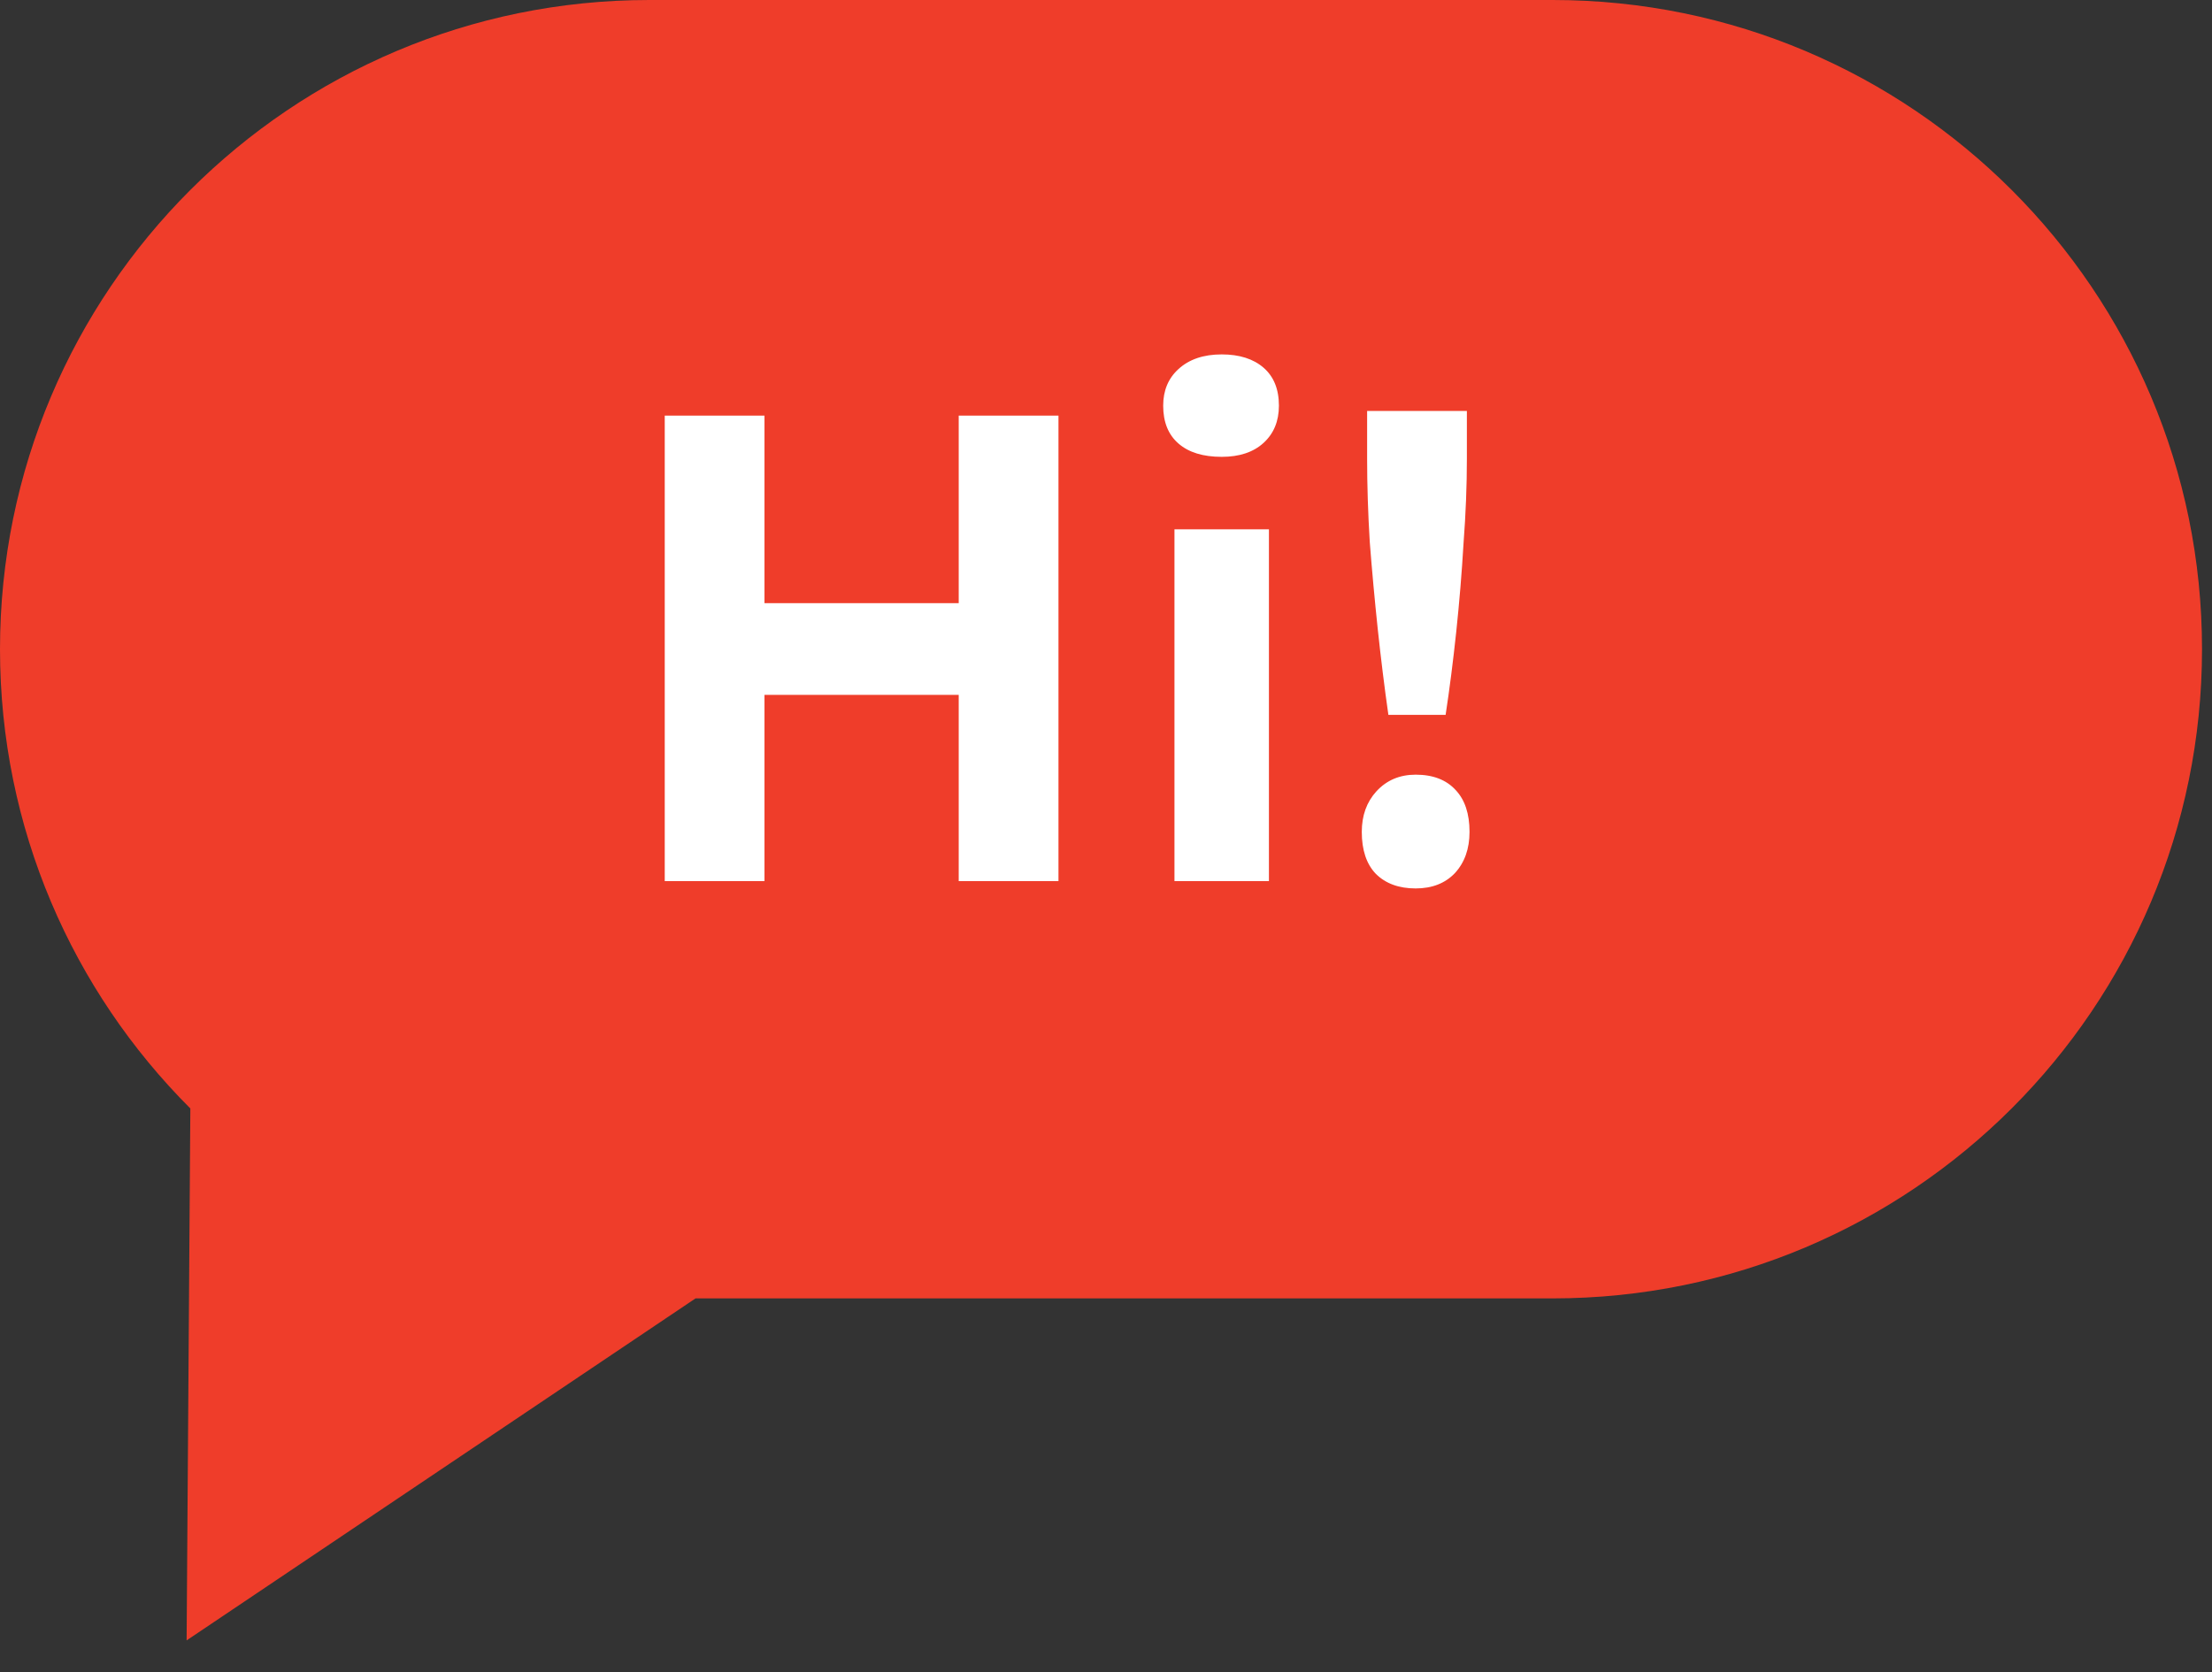
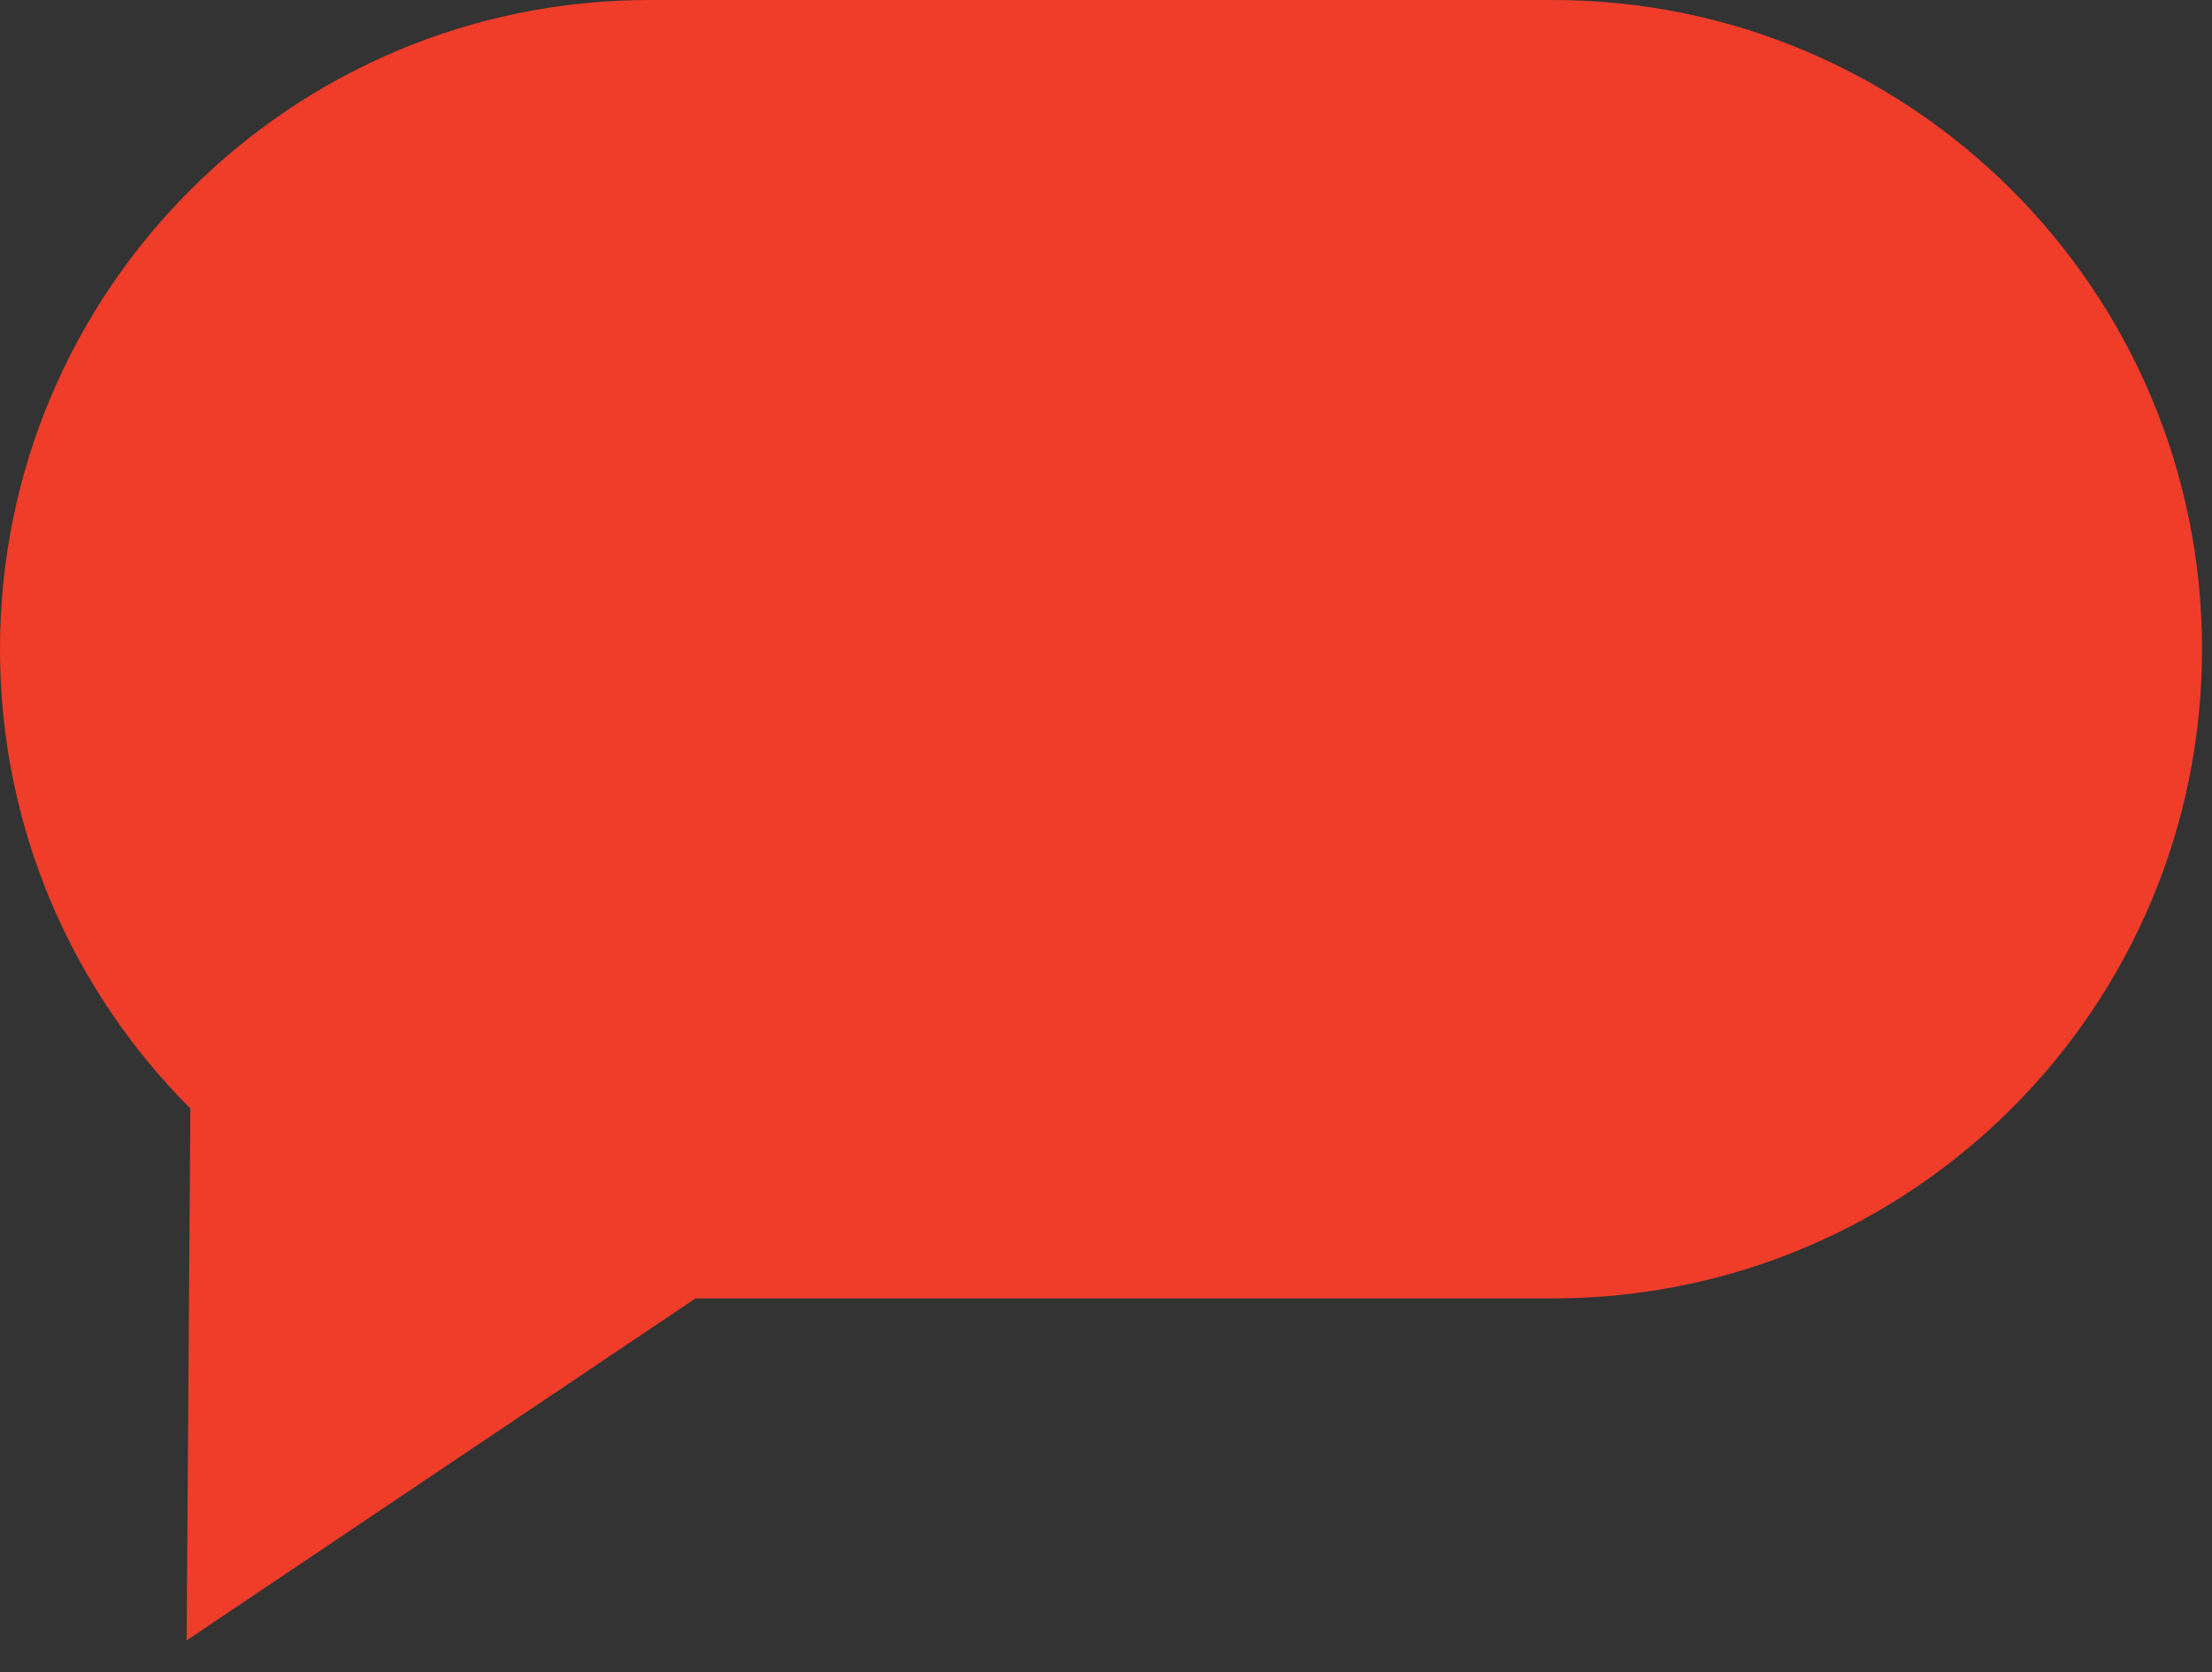
<svg xmlns="http://www.w3.org/2000/svg" width="41" height="31" viewBox="0 0 41 31" fill="none">
  <rect x="0" y="0" width="41" height="31" fill="#333333" stroke="none" />
  <path fill-rule="evenodd" clip-rule="evenodd" d="M12.035 0C5.388 0 0 5.388 0 12.035C0 15.36 1.348 18.37 3.528 20.549L3.459 30.41L12.892 24.07H28.78C35.427 24.07 40.815 18.682 40.815 12.035C40.815 5.388 35.427 0 28.78 0L12.035 0Z" fill="#EF3D2A" />
-   <path d="M17.77 16.334V7.705H19.619V16.334H17.77ZM12.321 16.334V7.705H14.17V16.334H12.321ZM13.073 12.882V11.181H18.707V12.882H13.073ZM21.769 16.334V9.813H23.52V16.334H21.769ZM22.645 8.469C22.299 8.469 22.032 8.387 21.843 8.222C21.654 8.058 21.56 7.824 21.56 7.52C21.56 7.24 21.654 7.014 21.843 6.842C22.041 6.661 22.308 6.57 22.645 6.57C22.973 6.57 23.232 6.653 23.421 6.817C23.61 6.981 23.705 7.216 23.705 7.52C23.705 7.807 23.61 8.037 23.421 8.21C23.232 8.383 22.973 8.469 22.645 8.469ZM25.734 13.252C25.66 12.734 25.595 12.204 25.537 11.662C25.48 11.119 25.43 10.581 25.389 10.047C25.356 9.504 25.34 8.991 25.34 8.506V7.618H27.189V8.506C27.189 8.999 27.169 9.521 27.127 10.072C27.095 10.622 27.049 11.169 26.992 11.711C26.934 12.254 26.869 12.767 26.795 13.252H25.734ZM26.24 16.47C25.927 16.47 25.681 16.379 25.5 16.198C25.328 16.018 25.241 15.759 25.241 15.422C25.241 15.118 25.332 14.867 25.512 14.67C25.701 14.464 25.944 14.361 26.24 14.361C26.56 14.361 26.807 14.456 26.98 14.645C27.152 14.826 27.238 15.085 27.238 15.422C27.238 15.734 27.148 15.989 26.967 16.186C26.786 16.375 26.544 16.47 26.24 16.47Z" fill="white" />
</svg>